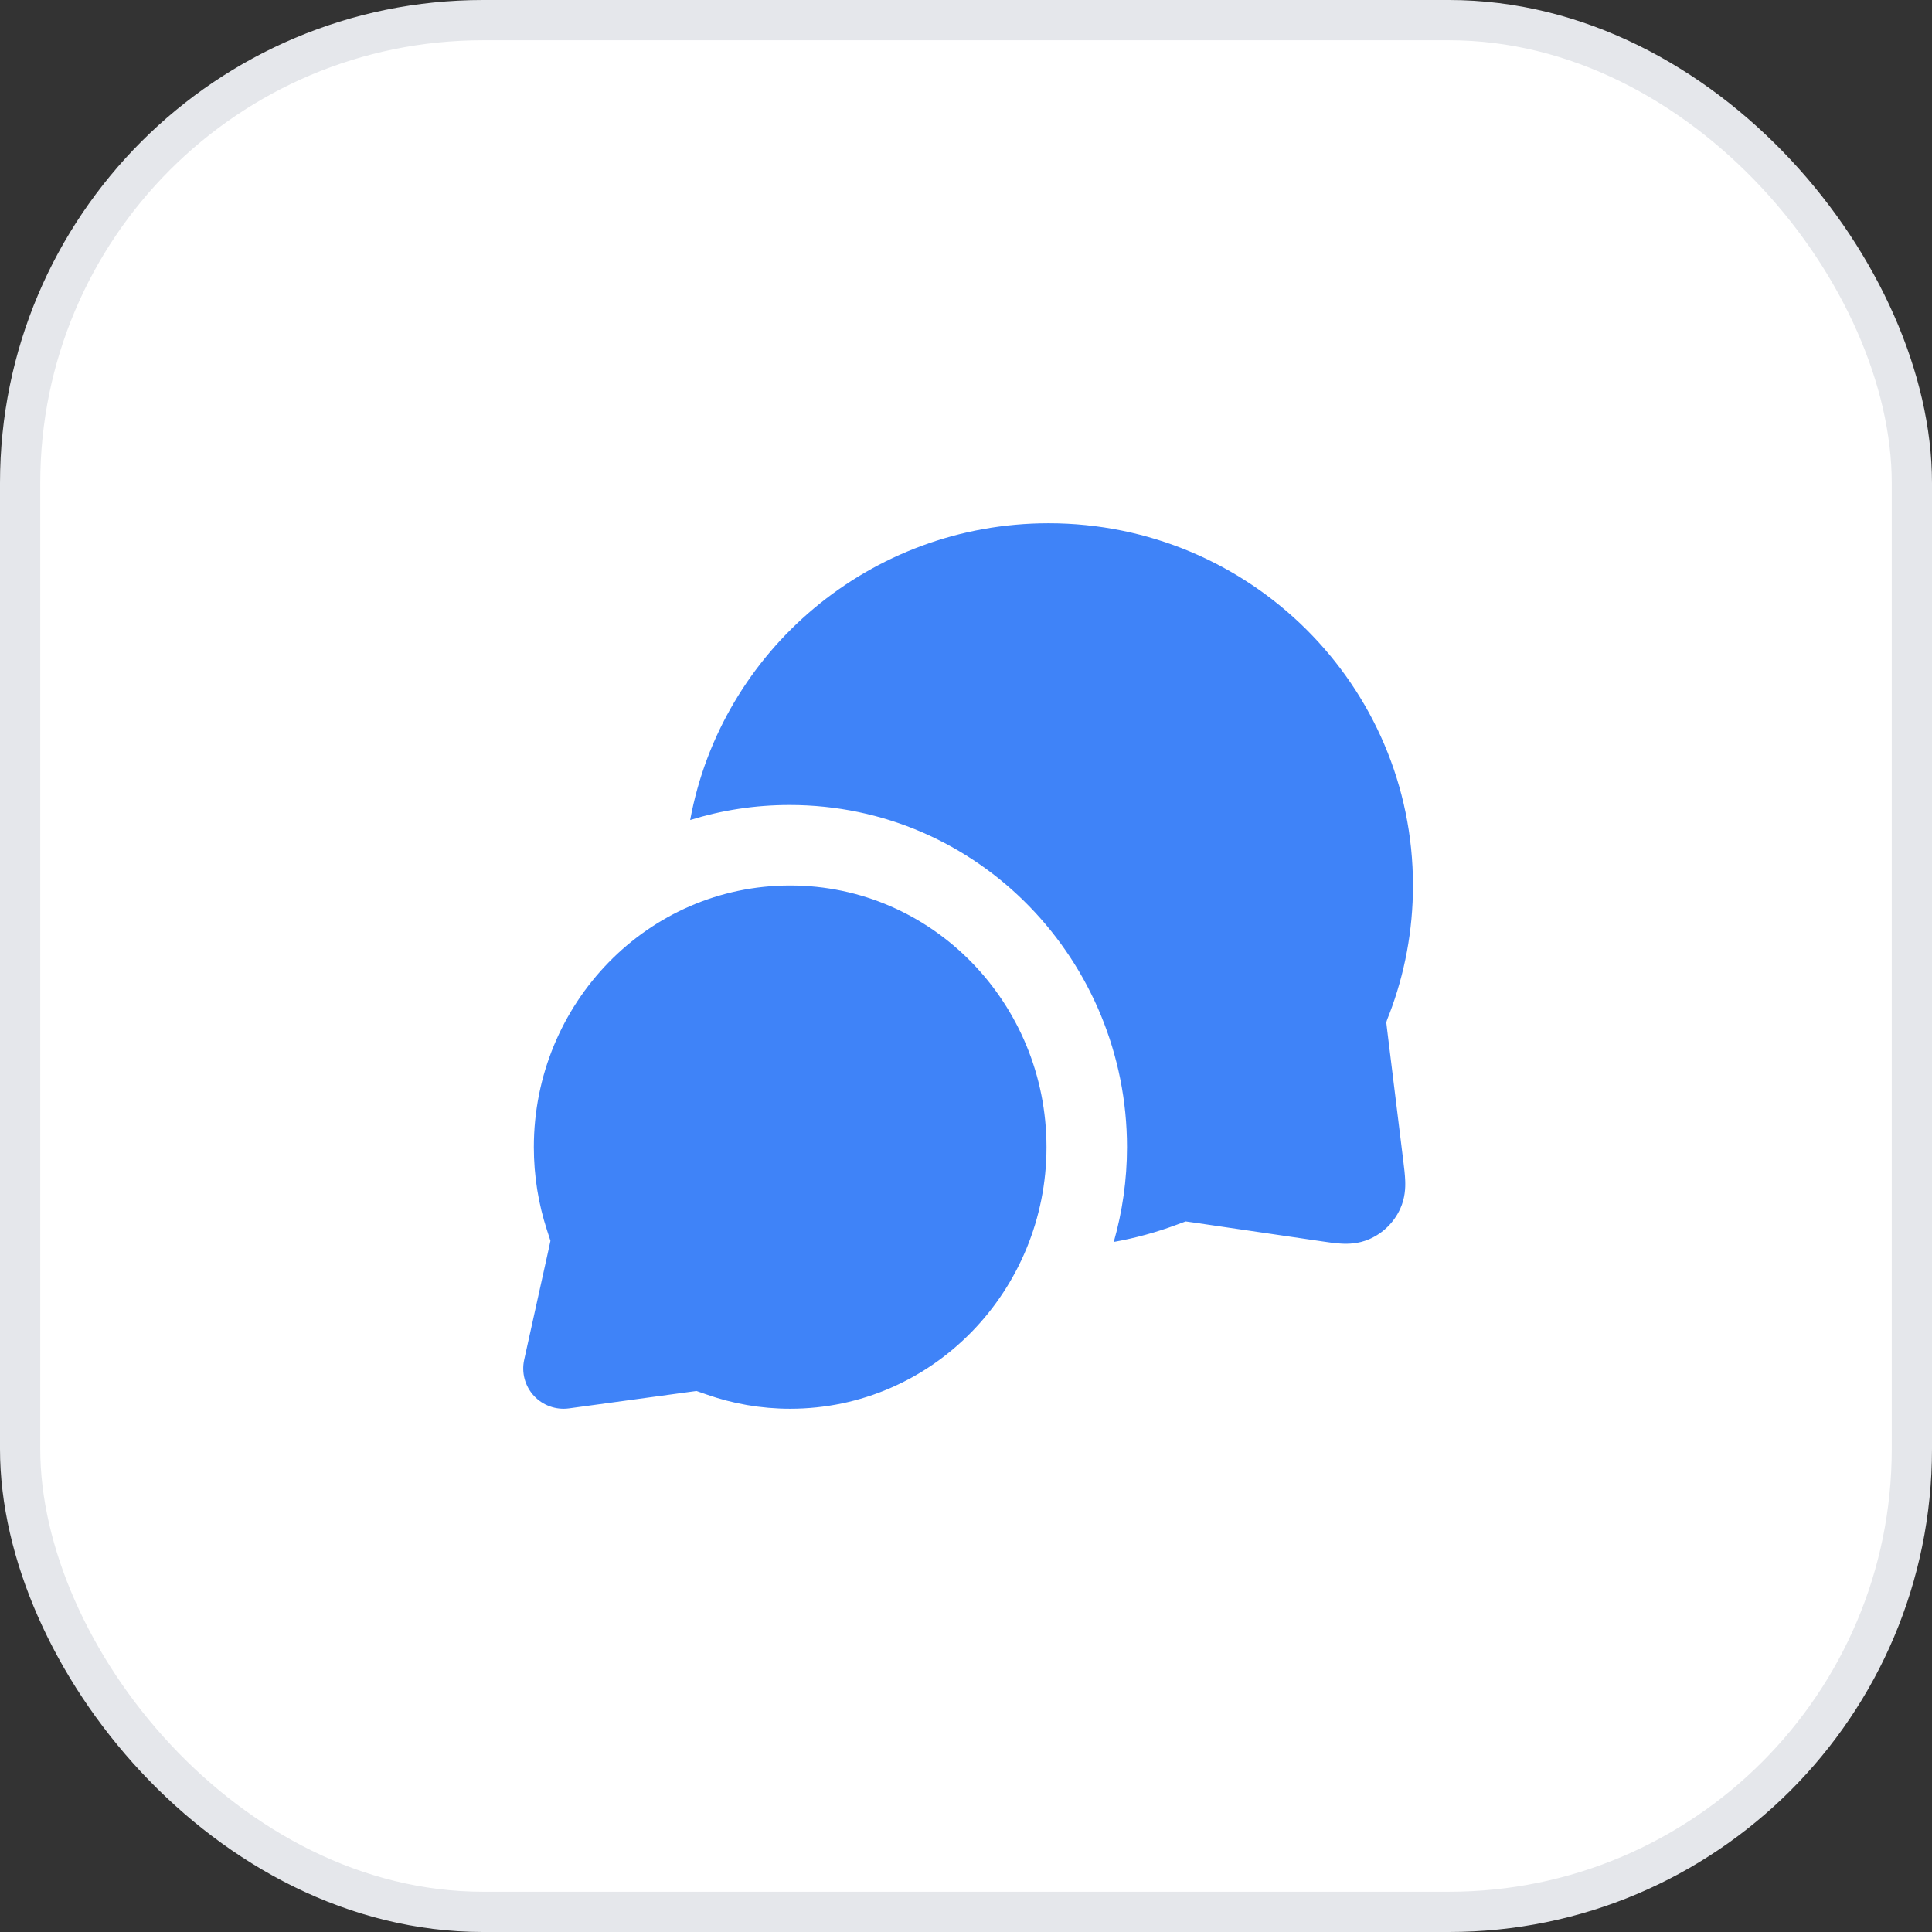
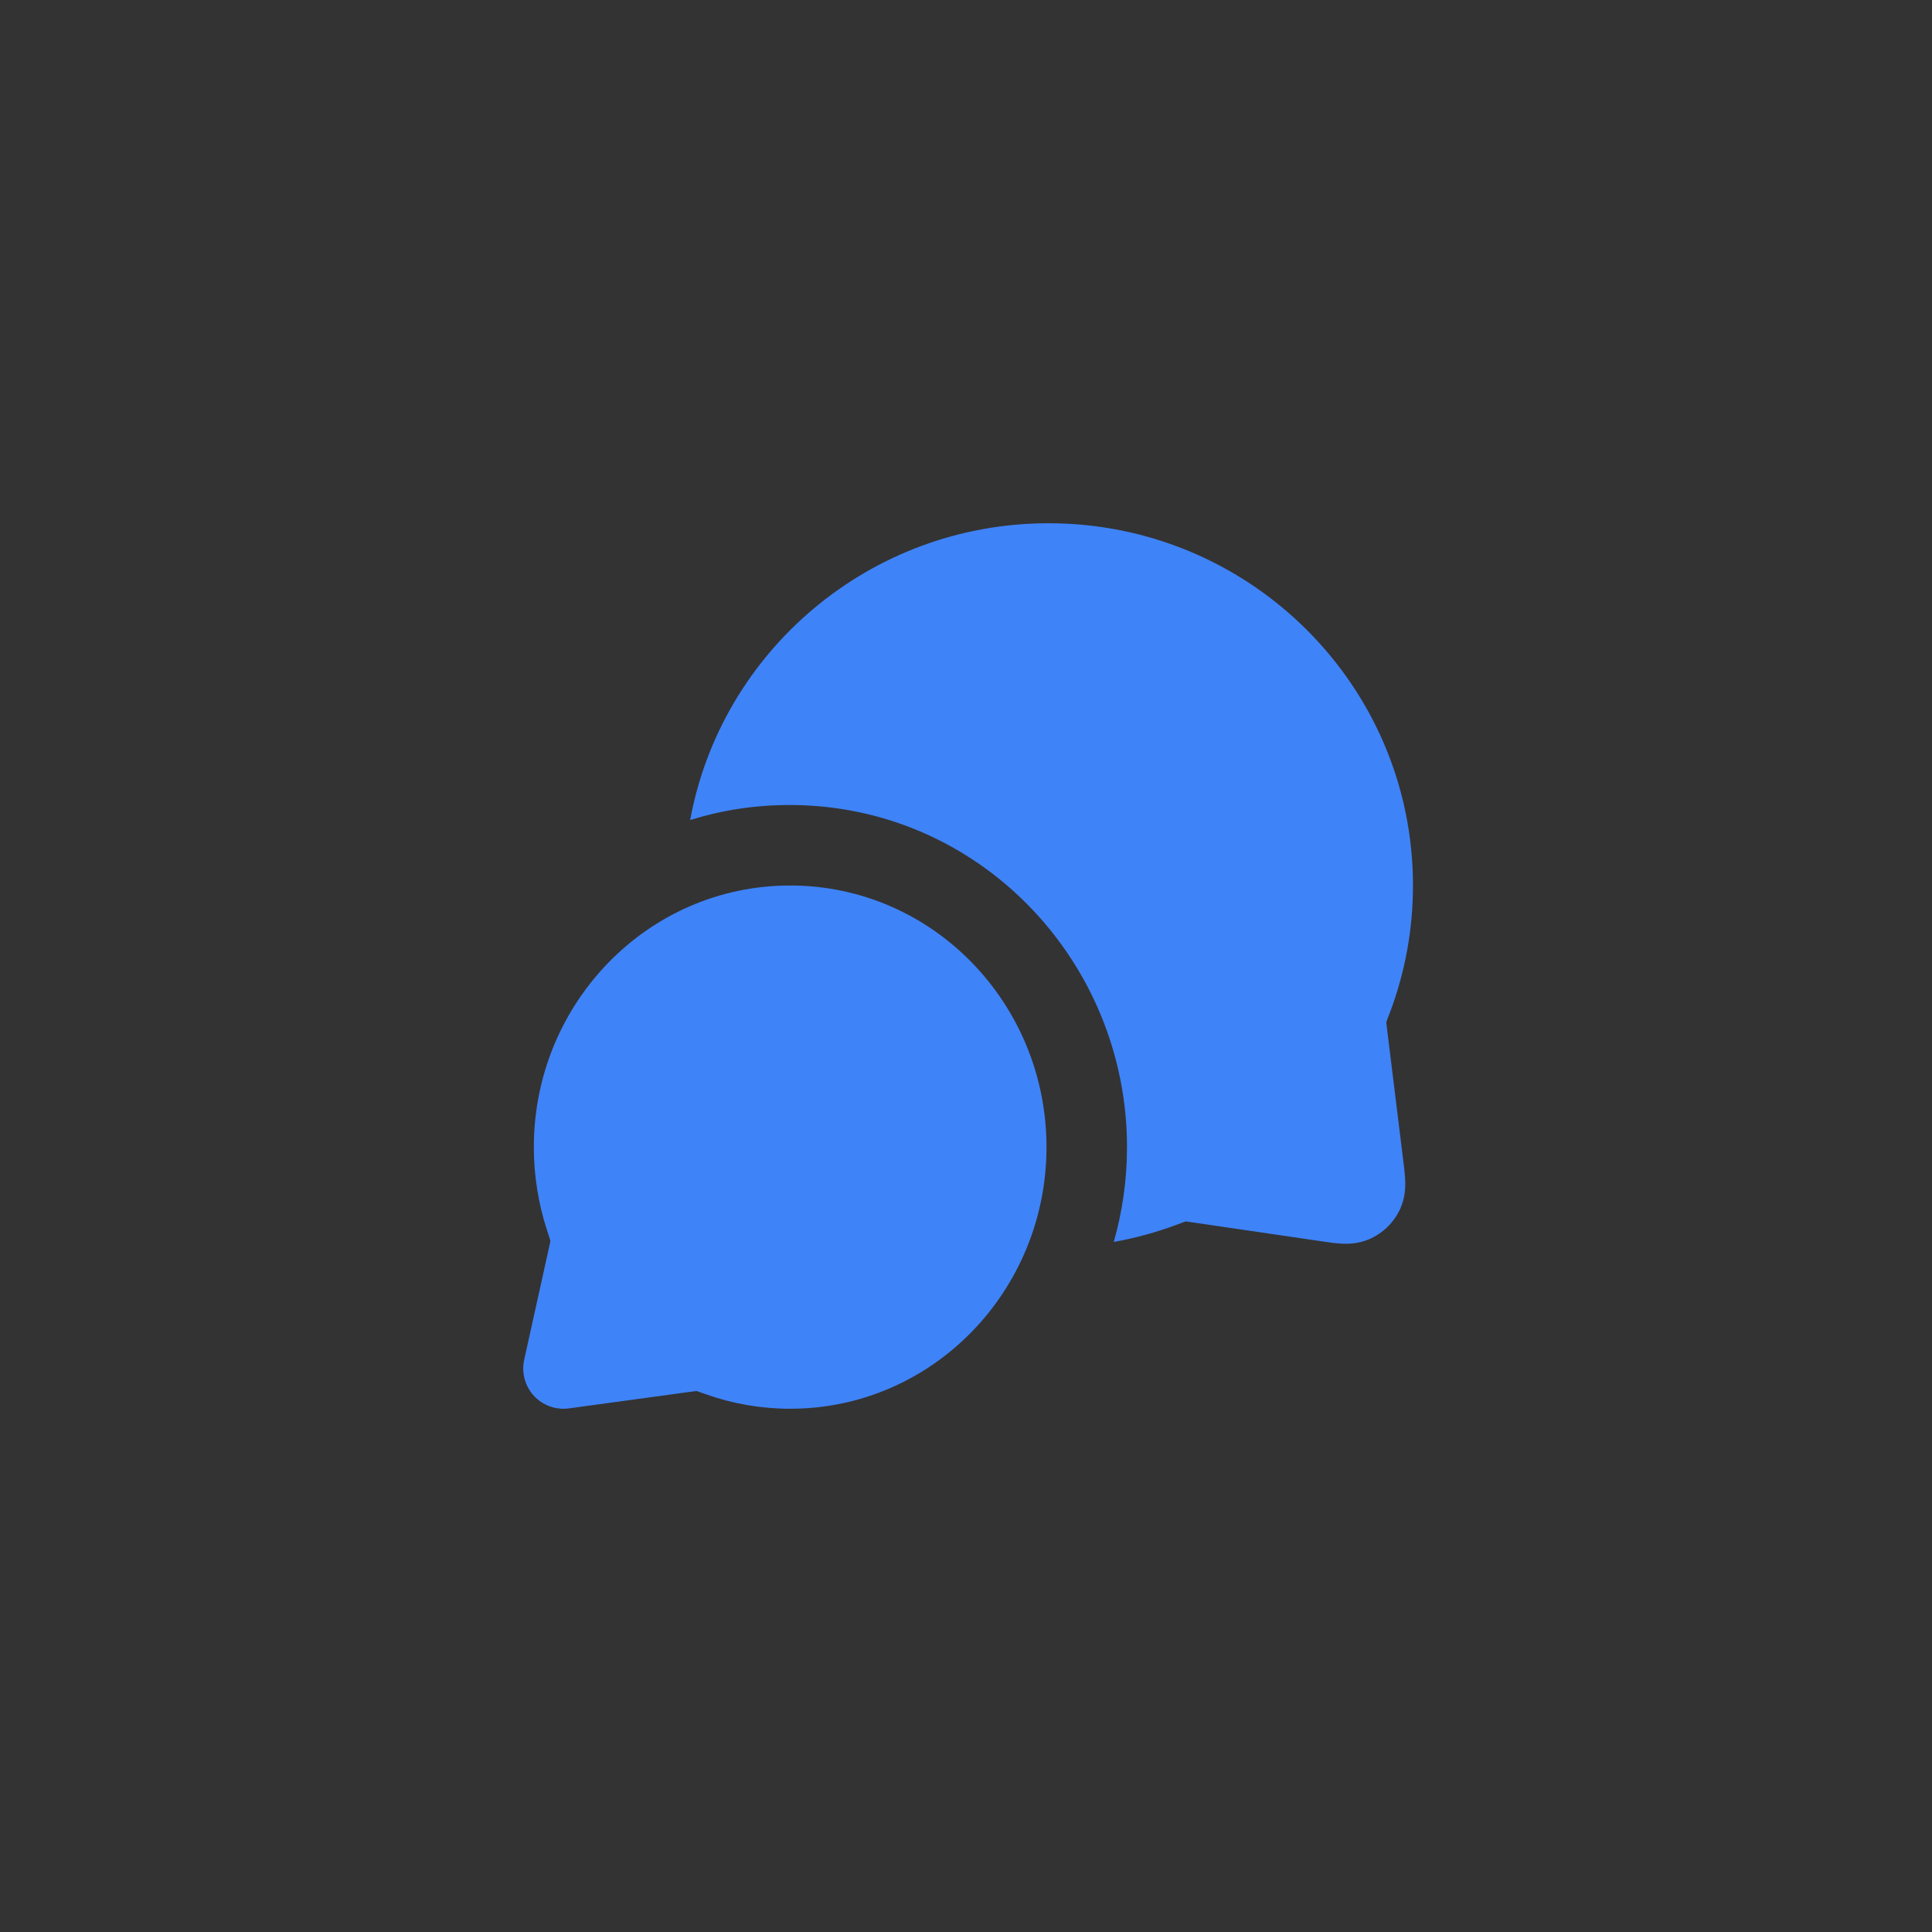
<svg xmlns="http://www.w3.org/2000/svg" width="48" height="48" viewBox="0 0 48 48" fill="none">
  <rect x="0" y="0" width="48" height="48" fill="#333333" stroke="none" />
-   <rect x="0.5" y="0.5" width="47" height="47" rx="11.5" fill="white" />
-   <rect x="0.5" y="0.5" width="47" height="47" rx="11.5" stroke="#E5E7EB" stroke-linejoin="bevel" />
  <path fill-rule="evenodd" clip-rule="evenodd" d="M13.263 28.5C13.263 24.933 16.091 22 19.631 22C23.171 22 26 24.933 26 28.5C26 32.067 23.171 35 19.631 35C18.904 35 18.203 34.875 17.549 34.644C17.441 34.606 17.374 34.583 17.325 34.566C17.316 34.563 17.309 34.561 17.303 34.559L17.297 34.56C17.263 34.564 17.216 34.57 17.13 34.582L14.135 34.991C13.811 35.035 13.486 34.918 13.264 34.678C13.042 34.437 12.953 34.103 13.023 33.784L13.634 31.022C13.656 30.926 13.667 30.874 13.674 30.836C13.675 30.834 13.676 30.83 13.676 30.83C13.674 30.824 13.671 30.816 13.669 30.807C13.652 30.752 13.628 30.678 13.588 30.557C13.377 29.909 13.263 29.217 13.263 28.5Z" fill="#3F83F8" />
  <path d="M17.147 20.373C17.925 20.131 18.753 20 19.617 20C24.331 20 28 23.891 28 28.5C28 29.314 27.885 30.105 27.671 30.856C28.213 30.759 28.739 30.614 29.243 30.425C29.314 30.398 29.386 30.371 29.457 30.346C29.515 30.353 29.573 30.362 29.631 30.37L32.844 30.841C32.996 30.864 33.168 30.889 33.318 30.897C33.484 30.907 33.742 30.906 34.016 30.788C34.357 30.641 34.632 30.373 34.787 30.034C34.911 29.764 34.918 29.505 34.912 29.339C34.907 29.189 34.886 29.016 34.867 28.864L34.461 25.566C34.451 25.48 34.445 25.435 34.442 25.402C34.46 25.33 34.493 25.26 34.519 25.191C34.898 24.198 35.105 23.122 35.105 22C35.105 17.023 31.046 13 26.052 13C21.616 13 17.918 16.175 17.147 20.373Z" fill="#3F83F8" />
</svg>